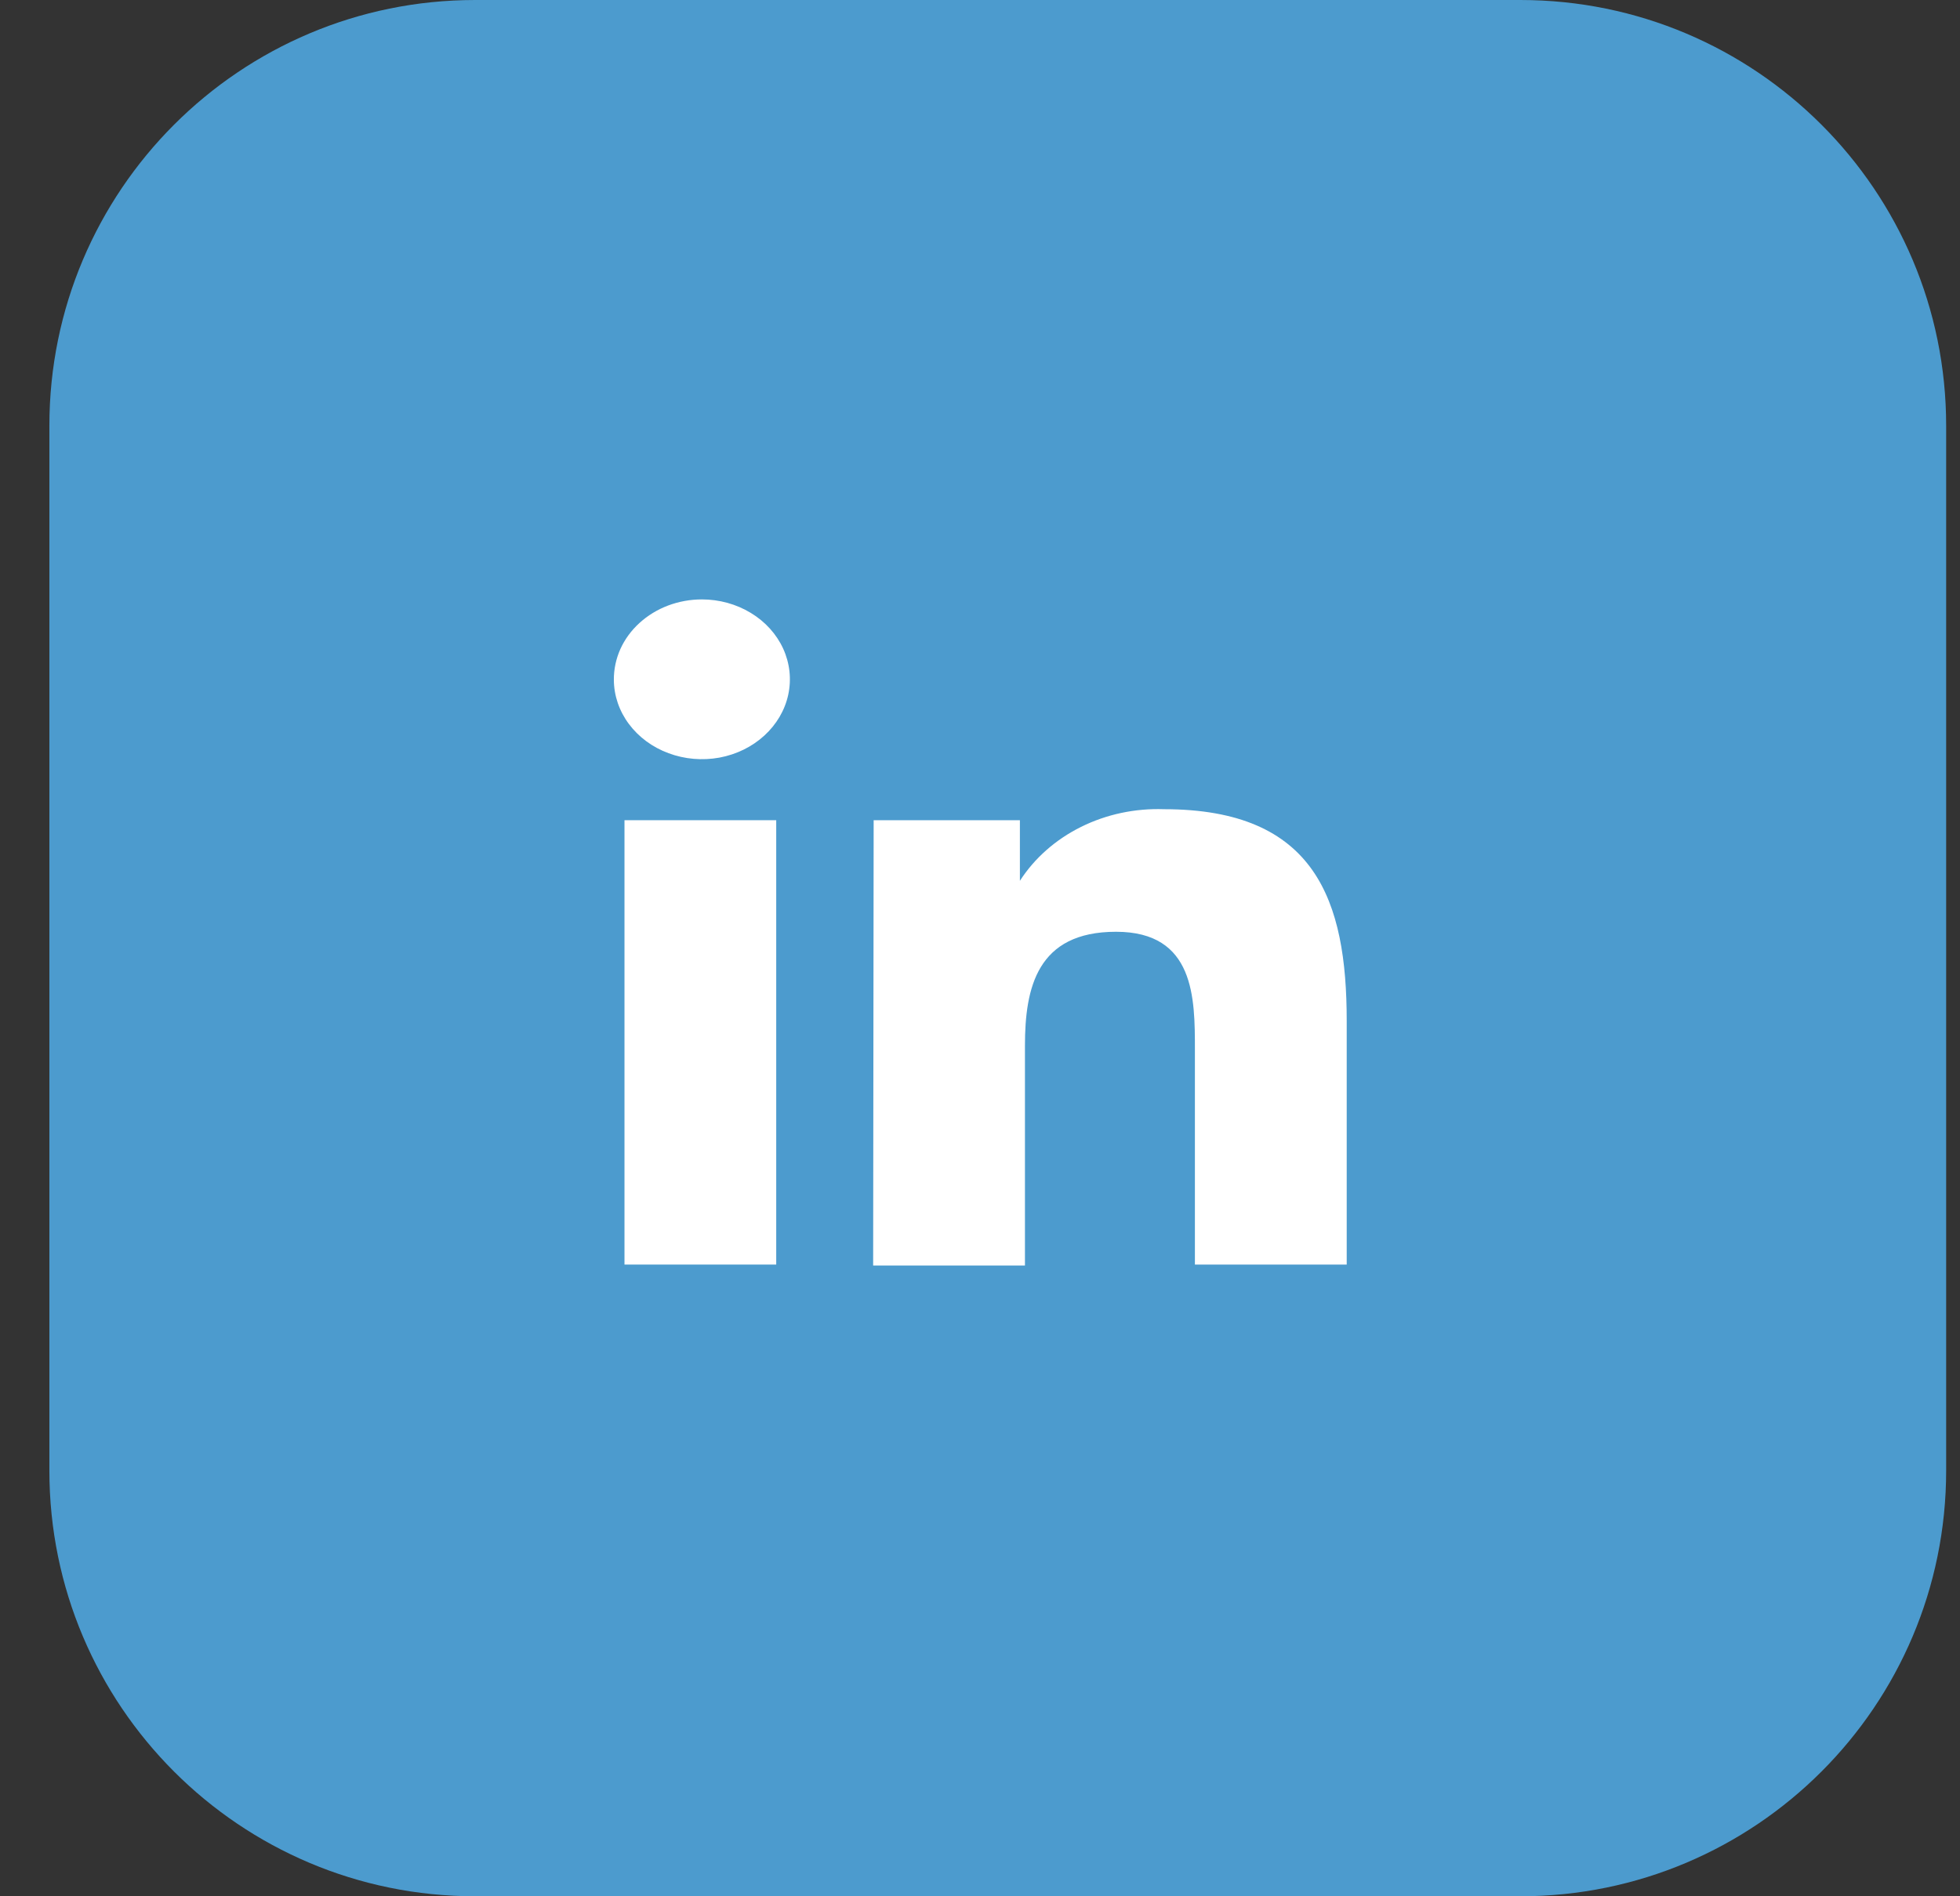
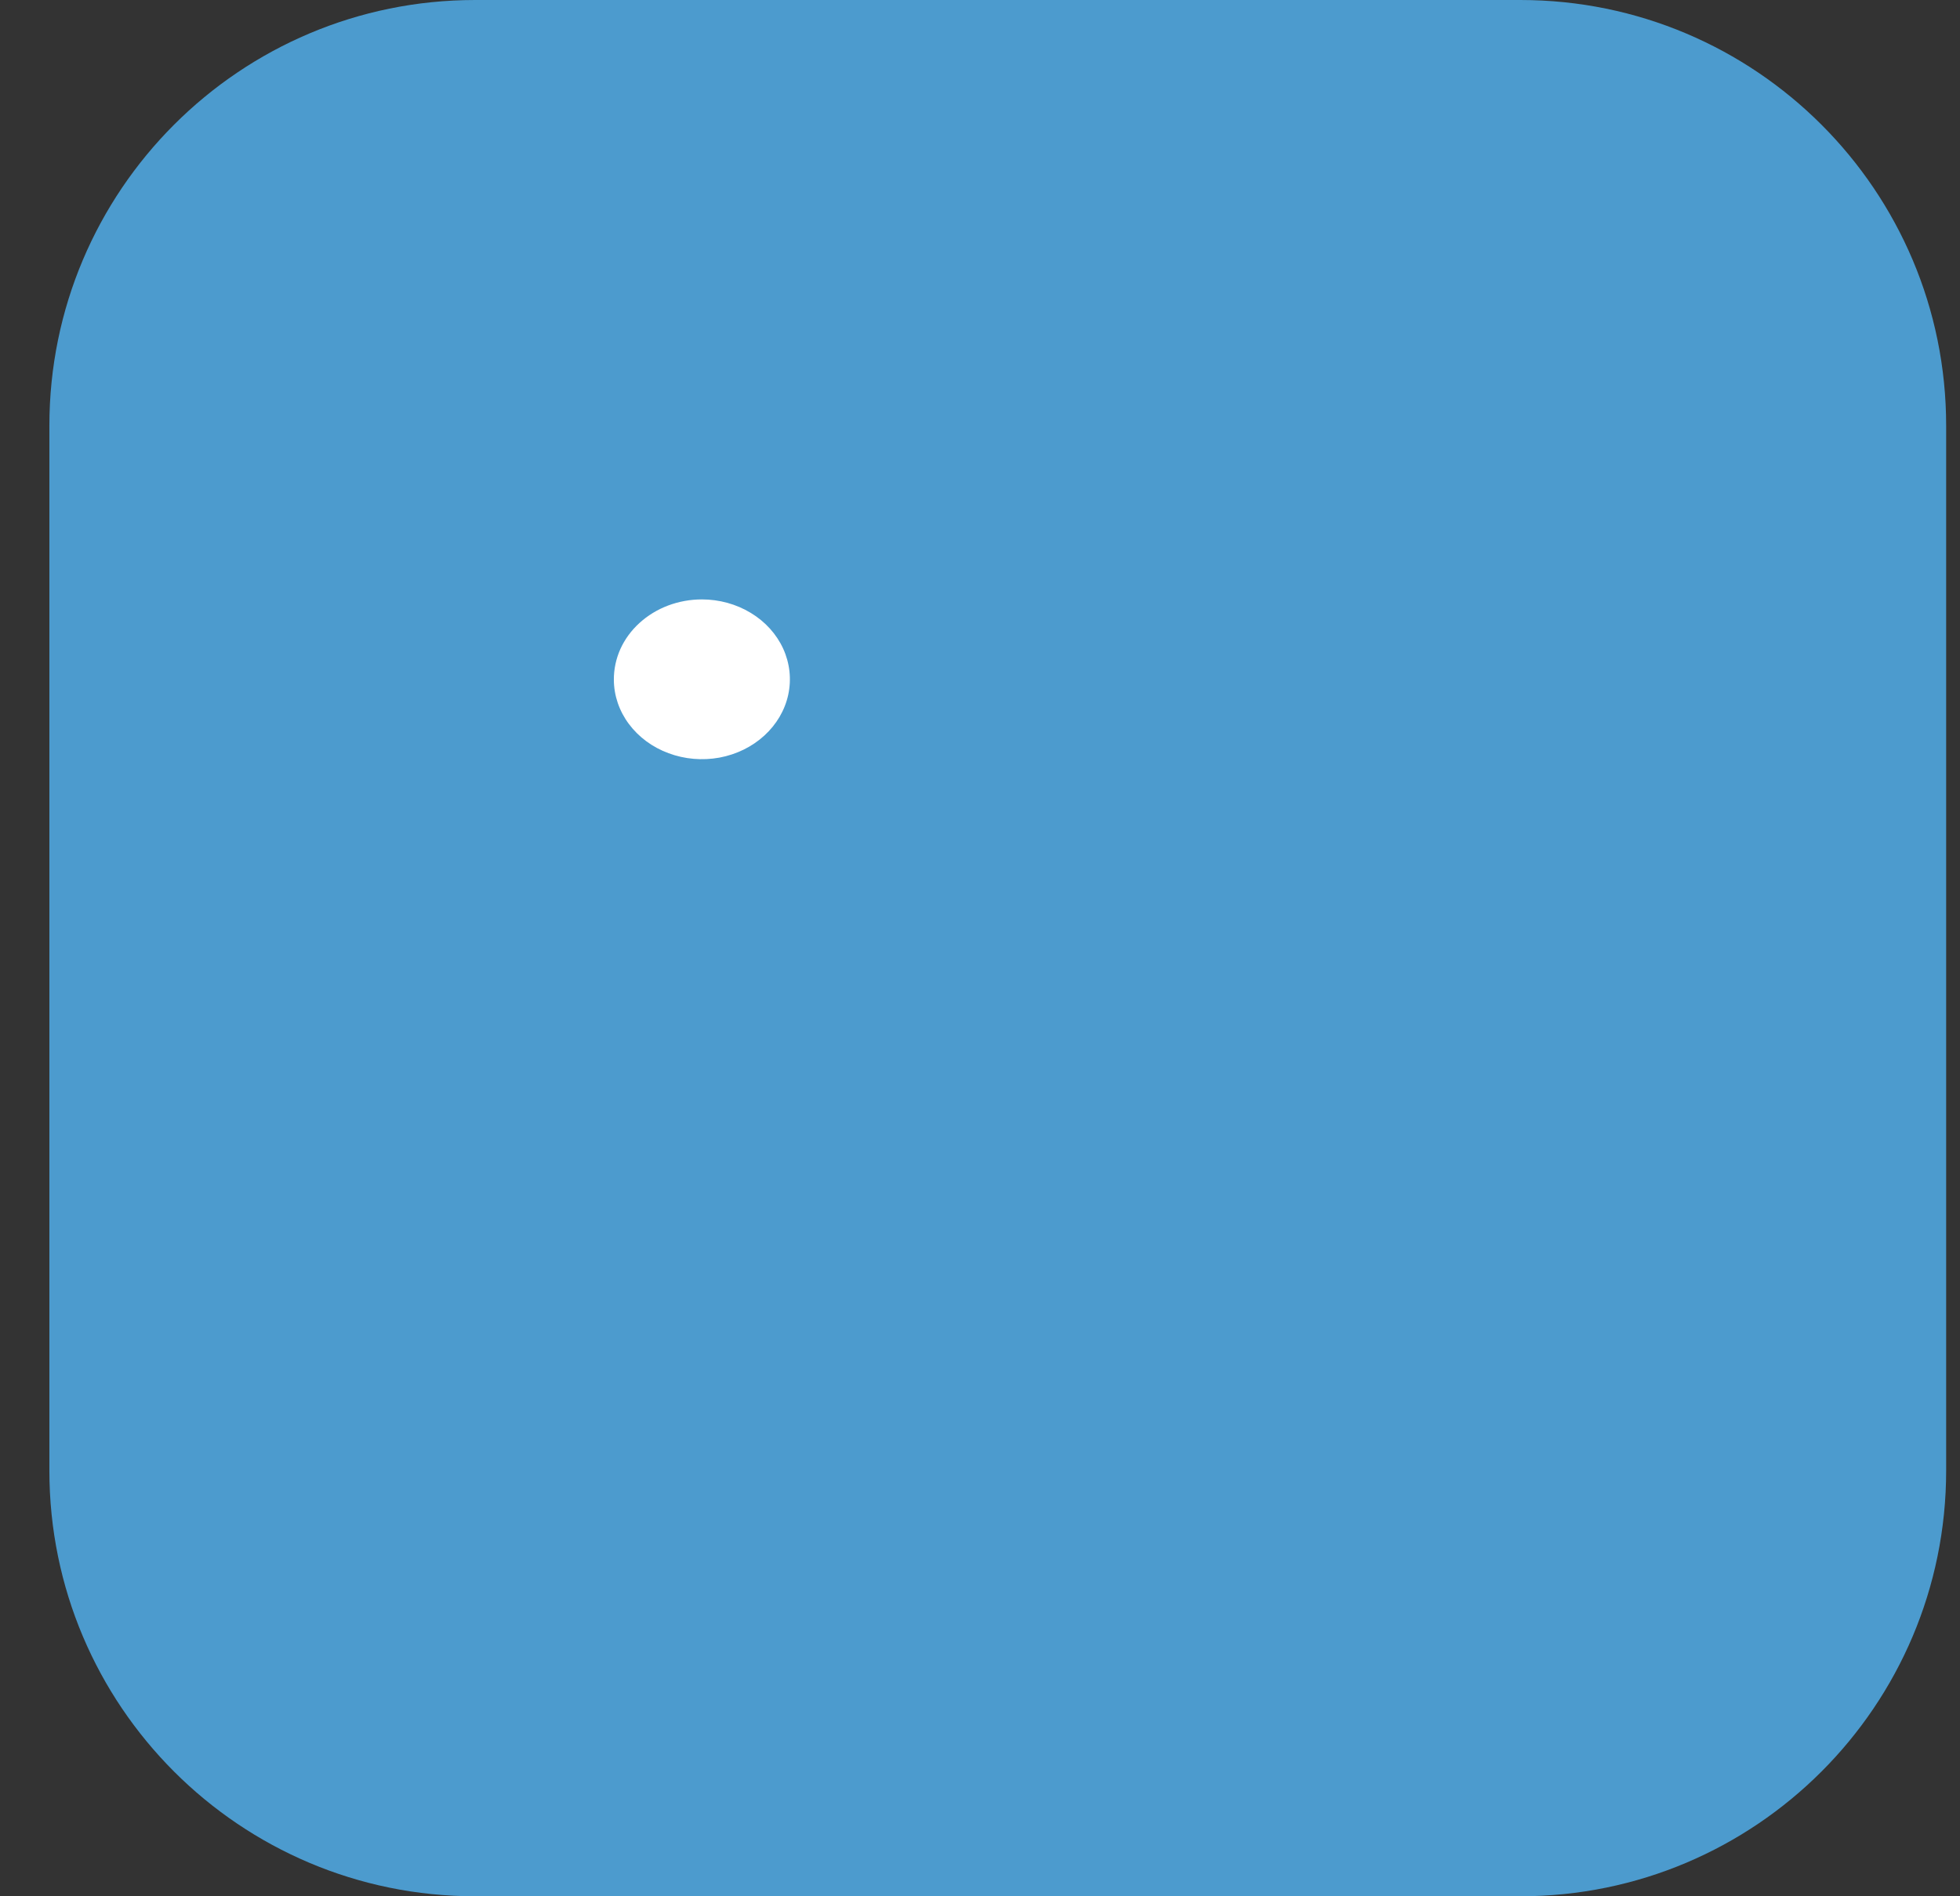
<svg xmlns="http://www.w3.org/2000/svg" width="31" height="30" viewBox="0 0 31 30" fill="none">
  <rect x="0" y="0" width="31" height="30" fill="#333333" stroke="none" />
  <path d="M24.047 0H7.515C3.796 0 0.781 3.015 0.781 6.734V23.266C0.781 26.985 3.796 30 7.515 30H24.047C27.766 30 30.781 26.985 30.781 23.266V6.734C30.781 3.015 27.766 0 24.047 0Z" fill="#4C9BCE" />
-   <path d="M12.277 12.976H9.877V20.006H12.277V12.976Z" fill="white" />
  <path d="M11.874 9.696C11.645 9.557 11.376 9.483 11.101 9.483C10.918 9.483 10.736 9.516 10.566 9.58C10.397 9.644 10.243 9.738 10.114 9.856C9.984 9.974 9.882 10.114 9.812 10.268C9.743 10.423 9.708 10.588 9.709 10.754C9.71 11.004 9.793 11.248 9.947 11.454C10.101 11.661 10.319 11.822 10.574 11.916C10.828 12.011 11.108 12.035 11.378 11.986C11.647 11.936 11.895 11.815 12.088 11.638C12.282 11.461 12.414 11.236 12.467 10.991C12.52 10.746 12.492 10.492 12.387 10.262C12.281 10.031 12.103 9.834 11.874 9.696Z" fill="white" />
-   <path d="M16.131 12.976H13.818L13.81 20.021H16.211V16.542C16.211 15.627 16.403 14.741 17.651 14.741C18.899 14.741 18.899 15.794 18.899 16.607V20.006H21.3V16.15C21.3 14.254 20.812 12.802 18.411 12.802C17.954 12.786 17.5 12.882 17.098 13.082C16.697 13.281 16.362 13.576 16.131 13.935V12.976Z" fill="white" />
</svg>